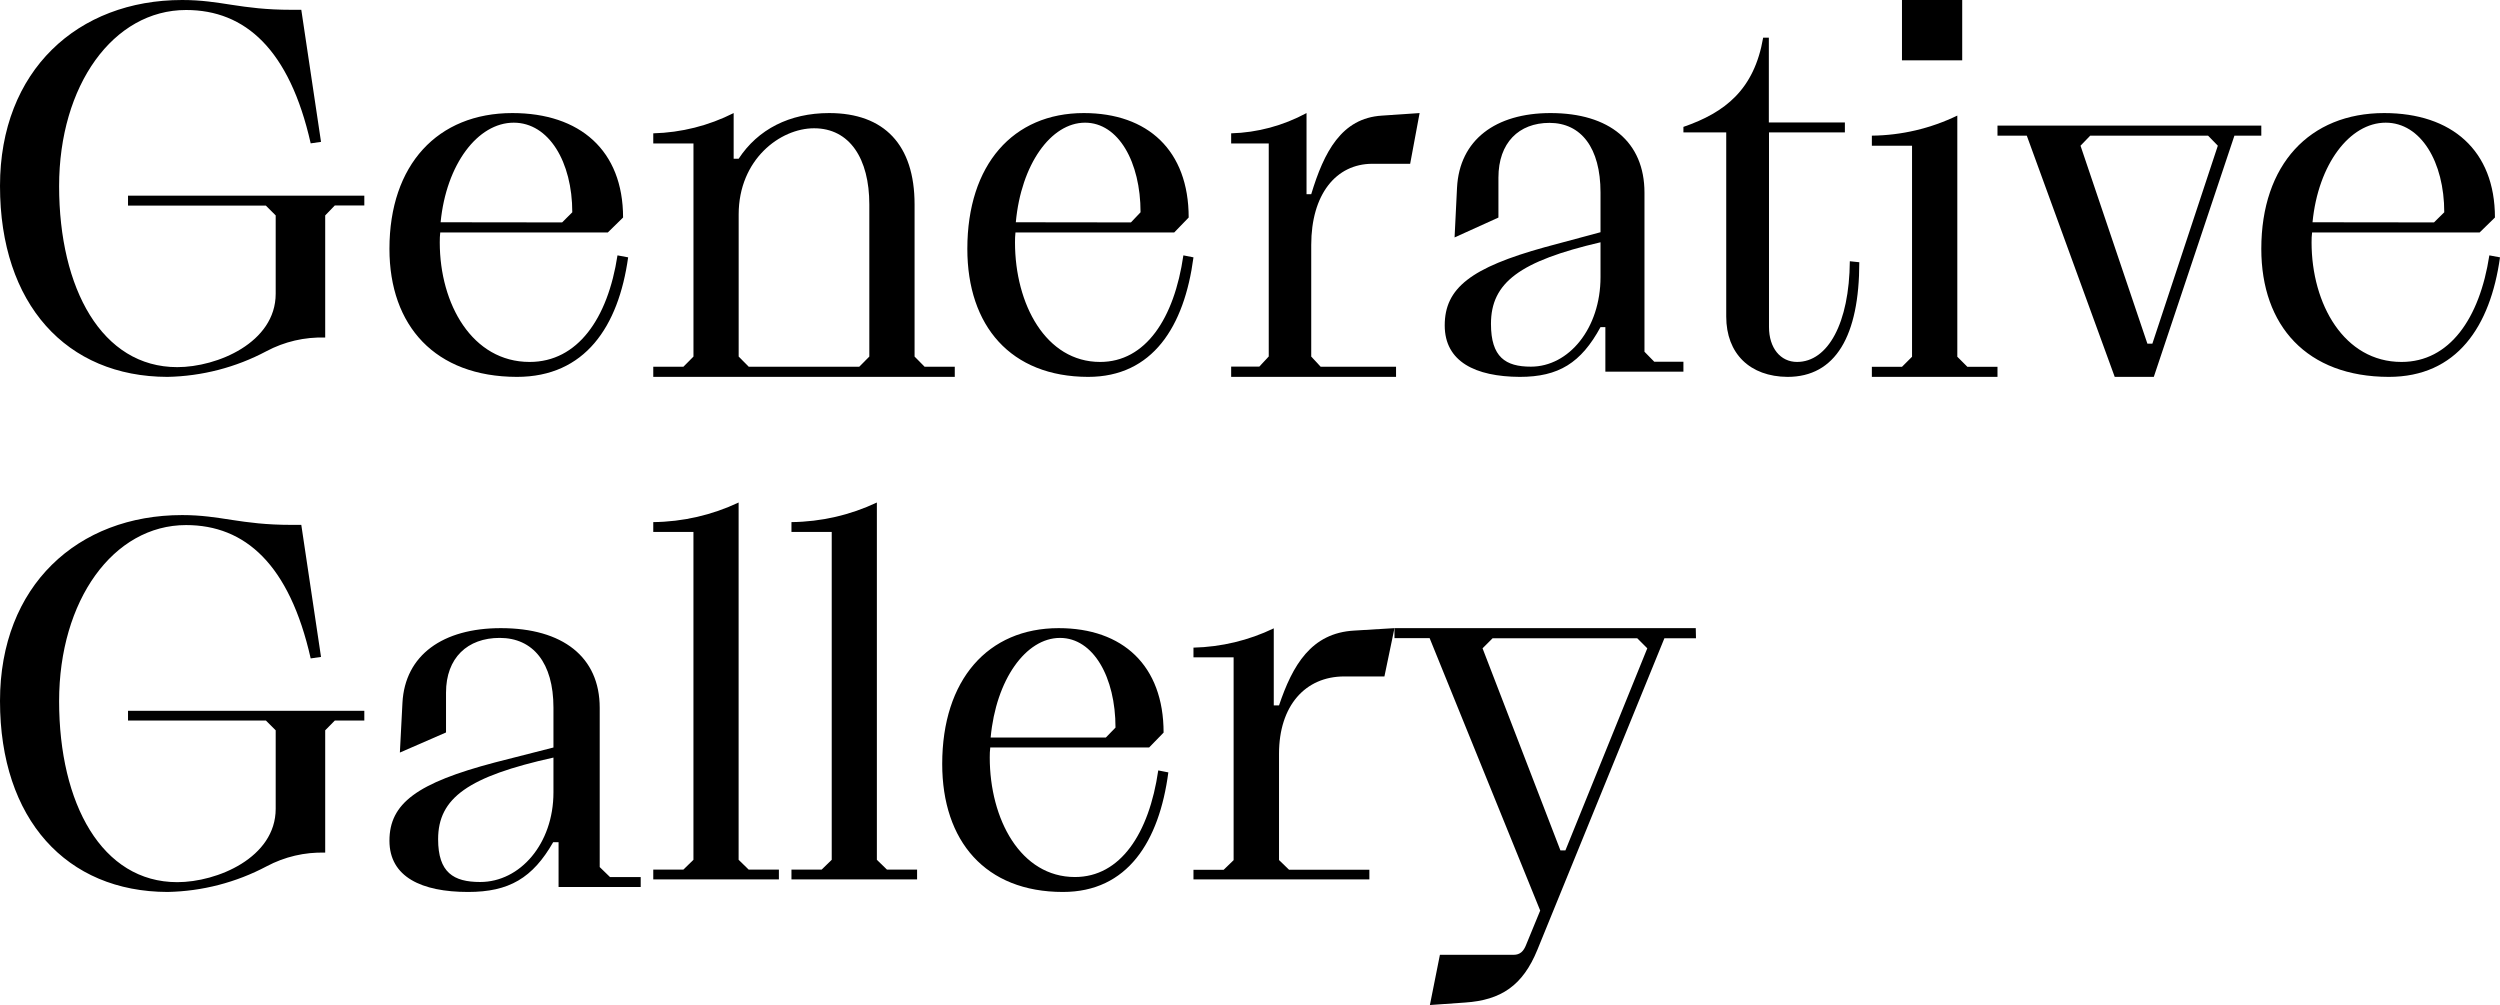
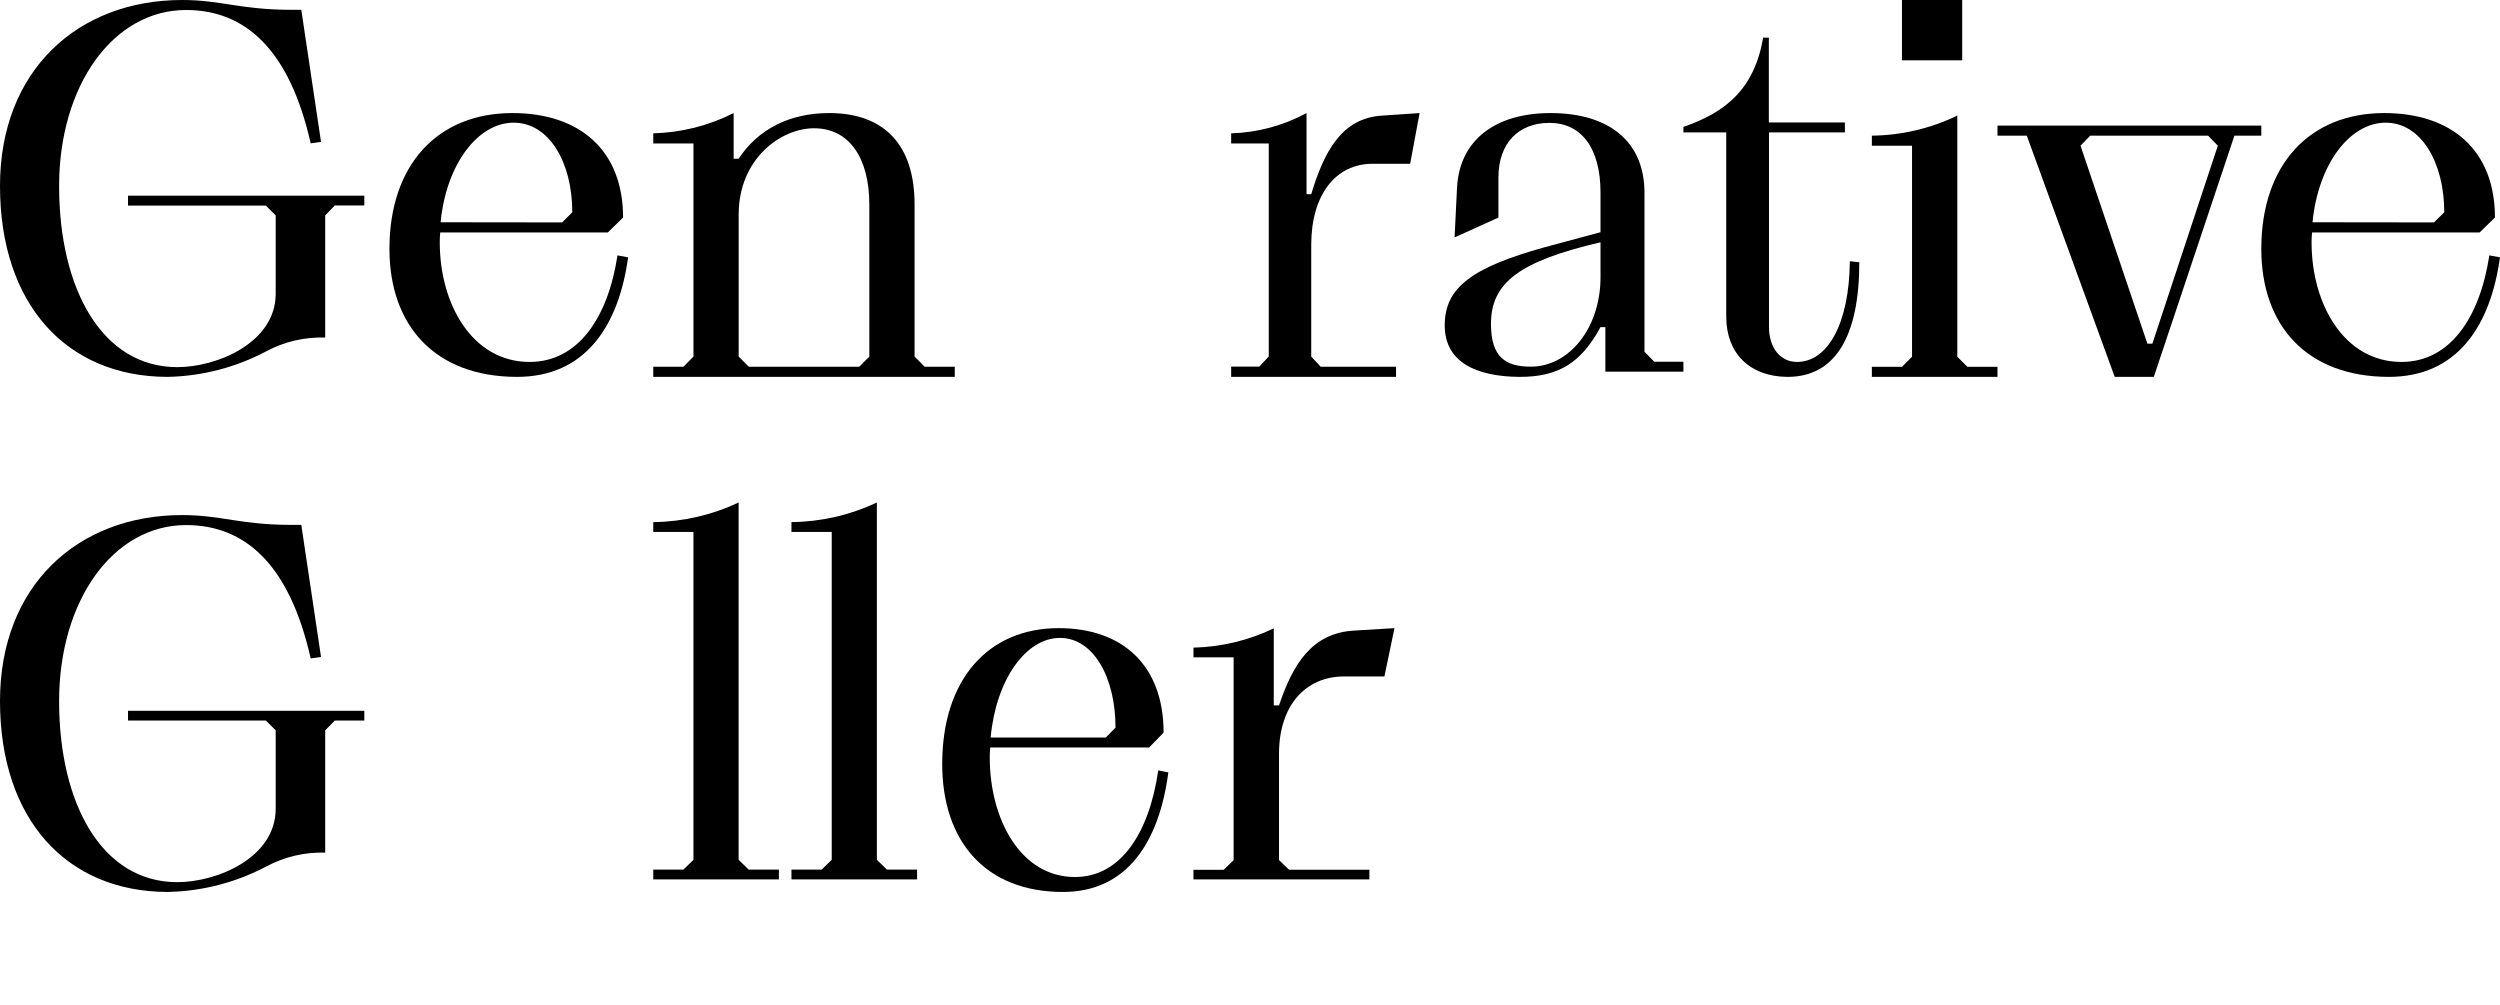
<svg xmlns="http://www.w3.org/2000/svg" width="199" height="80" viewBox="0 0 199 80" fill="none">
  <path d="M0 14.8C0 5.61 6.192 0 14.5 0C17.598 0 19.127 0.78 23.203 0.78H23.983L25.553 11.293L24.731 11.411C23.042 3.932 19.517 0.796 14.812 0.796C9.015 0.796 4.705 6.794 4.705 14.816C4.705 22.982 8.111 29.224 14.11 29.224C17.282 29.224 21.945 27.277 21.945 23.382V17.148L21.165 16.368H10.19V15.576H29V16.355H26.65L25.886 17.148V26.869C24.255 26.816 22.639 27.192 21.201 27.959C18.775 29.248 16.076 29.947 13.325 30C5.292 29.984 0 24.223 0 14.8Z" fill="black" />
  <path d="M31 19.808C31 13.107 34.84 9 40.786 9C46.16 9 49.597 11.972 49.597 17.314L48.385 18.502H35.043C35.015 18.766 35.002 19.031 35.005 19.296C35.005 24.21 37.59 28.811 42.159 28.811C45.974 28.811 48.385 25.361 49.152 20.327L50 20.485C49.233 25.997 46.567 30 41.146 30C34.641 29.988 31 25.943 31 19.808ZM44.745 17.704L45.554 16.898C45.554 12.895 43.694 9.765 40.892 9.765C38.023 9.765 35.518 13.09 35.073 17.692L44.745 17.704Z" fill="black" />
  <path d="M52 29.191H54.399L55.2 28.383V11.422H52V10.613C54.225 10.556 56.41 10.006 58.399 9V12.633H58.798C60.328 10.296 62.845 9 65.998 9C70.397 9 72.8 11.54 72.8 16.27V28.383L73.597 29.191H76V30H52V29.191ZM68.397 29.191L69.198 28.383V16.27C69.198 12.633 67.638 10.211 64.799 10.211C62.119 10.211 58.798 12.675 58.798 17.074V28.383L59.599 29.191H68.397Z" fill="black" />
-   <path d="M77 19.808C77 13.107 80.642 9 86.271 9C91.362 9 94.619 11.972 94.619 17.314L93.47 18.502H80.831C80.804 18.766 80.792 19.031 80.794 19.296C80.794 24.21 83.244 28.811 87.572 28.811C91.186 28.811 93.47 25.361 94.197 20.327L95 20.485C94.273 25.997 91.748 30 86.616 30C80.449 29.988 77 25.943 77 19.808ZM90.021 17.704L90.788 16.898C90.788 12.895 89.025 9.765 86.371 9.765C83.653 9.765 81.28 13.09 80.859 17.692L90.021 17.704Z" fill="black" />
  <path d="M98 29.183H100.241L100.992 28.375V11.421H98V10.613C100.086 10.556 102.134 10.005 104 9V15.458H104.374C105.388 12.106 106.776 9.402 110 9.203L113 9L112.249 13.037H109.249C106.324 13.037 104.374 15.496 104.374 19.496V28.383L105.125 29.192H111.125V30H98V29.183Z" fill="black" />
  <path d="M115 25.901C115 22.928 117.093 21.304 122.984 19.672L127.401 18.485V15.325C127.401 11.757 125.849 9.781 123.338 9.781C120.9 9.781 119.275 11.363 119.275 14.137V17.318L115.784 18.9L115.979 14.943C116.174 11.139 119.043 9 123.423 9C128.112 9 130.9 11.296 130.9 15.337V27.998L131.676 28.792H134V29.585H127.787V26.038H127.401C125.849 28.891 124.069 30 120.969 30C117.442 29.979 115 28.792 115 25.901ZM127.401 22.056V19.286C120.969 20.789 118.681 22.492 118.681 25.781C118.681 28.434 119.843 29.186 121.859 29.186C124.882 29.186 127.401 26.138 127.401 22.056Z" fill="black" />
  <path d="M137.408 25.2V10.537H134V10.1C137.332 8.952 139.637 7.126 140.347 3H140.8V9.747H146.853V10.537H140.812V26.032C140.812 27.696 141.72 28.81 143.045 28.81C145.505 28.81 147.207 25.716 147.246 20.795L148 20.874C148 26.747 146.108 30 142.287 30C139.3 29.979 137.408 28.153 137.408 25.2Z" fill="black" />
  <path d="M149 29.199H151.397L152.198 28.398V11.599H149V10.798C151.357 10.773 153.68 10.227 155.802 9.2V28.398L156.603 29.199H159V30H149V29.199ZM151.397 0H156.192V4.802H151.397V0Z" fill="black" />
  <path d="M161.332 10.797H159V10H180V10.797H177.86L171.443 30H168.332L161.332 10.797ZM171.328 27.358L176.539 11.598L175.76 10.797H166.383L165.609 11.598L170.933 27.358H171.328Z" fill="black" />
  <path d="M180 19.808C180 13.107 183.84 9 189.782 9C195.16 9 198.597 11.972 198.597 17.314L197.381 18.502H184.043C184.012 18.766 183.998 19.031 184.001 19.296C184.001 24.21 186.59 28.811 191.159 28.811C194.974 28.811 197.381 25.361 198.152 20.327L199 20.485C198.233 25.997 195.563 30 190.146 30C183.636 29.988 180 25.943 180 19.808ZM193.745 17.704L194.563 16.898C194.563 12.895 192.702 9.765 189.901 9.765C187.031 9.765 184.522 13.09 184.077 17.692L193.745 17.704Z" fill="black" />
  <path d="M0 55.798C0 46.609 6.192 41 14.5 41C17.598 41 19.127 41.78 23.203 41.78H23.983L25.553 52.291L24.731 52.41C23.042 44.931 19.517 41.796 14.812 41.796C9.015 41.796 4.705 47.793 4.705 55.814C4.705 63.979 8.111 70.22 14.11 70.22C17.282 70.22 21.945 68.273 21.945 64.379V58.133L21.165 57.353H10.19V56.578H29V57.357H26.65L25.886 58.133V67.869C24.262 67.82 22.654 68.196 21.222 68.959C18.795 70.246 16.096 70.945 13.345 71C5.292 70.984 0 65.22 0 55.798Z" fill="black" />
-   <path d="M31 66.921C31 63.946 33.202 62.322 39.403 60.689L44.055 59.501V56.323C44.055 52.758 42.422 50.777 39.779 50.777C37.213 50.777 35.503 52.36 35.503 55.135V58.304L31.83 59.904L32.035 55.945C32.236 52.139 35.255 50 39.865 50C44.799 50 47.737 52.297 47.737 56.34V69.018L48.554 69.812H51V70.605H44.462V67.037H44.034C42.401 69.891 40.523 71 37.26 71C33.57 71 31 69.812 31 66.921ZM44.055 63.078V60.303C37.282 61.806 34.874 63.51 34.874 66.8C34.874 69.455 36.102 70.207 38.223 70.207C41.404 70.207 44.055 67.157 44.055 63.078Z" fill="black" />
  <path d="M52 69.22H54.397L55.198 68.44V42.34H52V41.56C54.355 41.535 56.675 41.002 58.794 40V68.44L59.594 69.22H62V70H52V69.22Z" fill="black" />
  <path d="M63 69.22H65.403L66.205 68.44V42.34H63V41.56C65.357 41.535 67.679 41.002 69.799 40V68.44L70.601 69.22H73V70H63V69.22Z" fill="black" />
  <path d="M75 60.81C75 54.108 78.639 50 84.271 50C89.369 50 92.622 52.973 92.622 58.315L91.469 59.5H78.824C78.794 59.764 78.781 60.029 78.784 60.294C78.784 65.213 81.238 69.811 85.565 69.811C89.18 69.811 91.466 66.36 92.197 61.325L93 61.483C92.273 66.996 89.742 71 84.609 71C78.439 71 75 66.955 75 60.81ZM88.027 58.706L88.794 57.916C88.794 53.908 87.031 50.778 84.376 50.778C81.656 50.778 79.278 54.103 78.856 58.706H88.027Z" fill="black" />
  <path d="M95 69.238H97.4L98.196 68.468V52.322H95V51.552C97.222 51.498 99.404 50.974 101.392 50.016V56.151H101.81C102.887 52.959 104.365 50.383 107.8 50.194L111 50L110.2 53.845H107.004C103.888 53.845 101.81 56.191 101.81 59.996V68.46L102.606 69.23H109.002V70H95V69.238Z" fill="black" />
-   <path d="M135 50.805H132.486L122.373 75.609C121.213 78.448 119.494 79.61 116.616 79.803L113.82 80L114.617 76.003H120.483C120.999 76.003 121.28 75.722 121.481 75.202L122.6 72.48L113.799 50.797H111V50H134.983L135 50.805ZM131.124 51.606L130.323 50.805H118.811L118.011 51.606L124.209 67.691H124.607L131.124 51.606Z" fill="black" />
</svg>